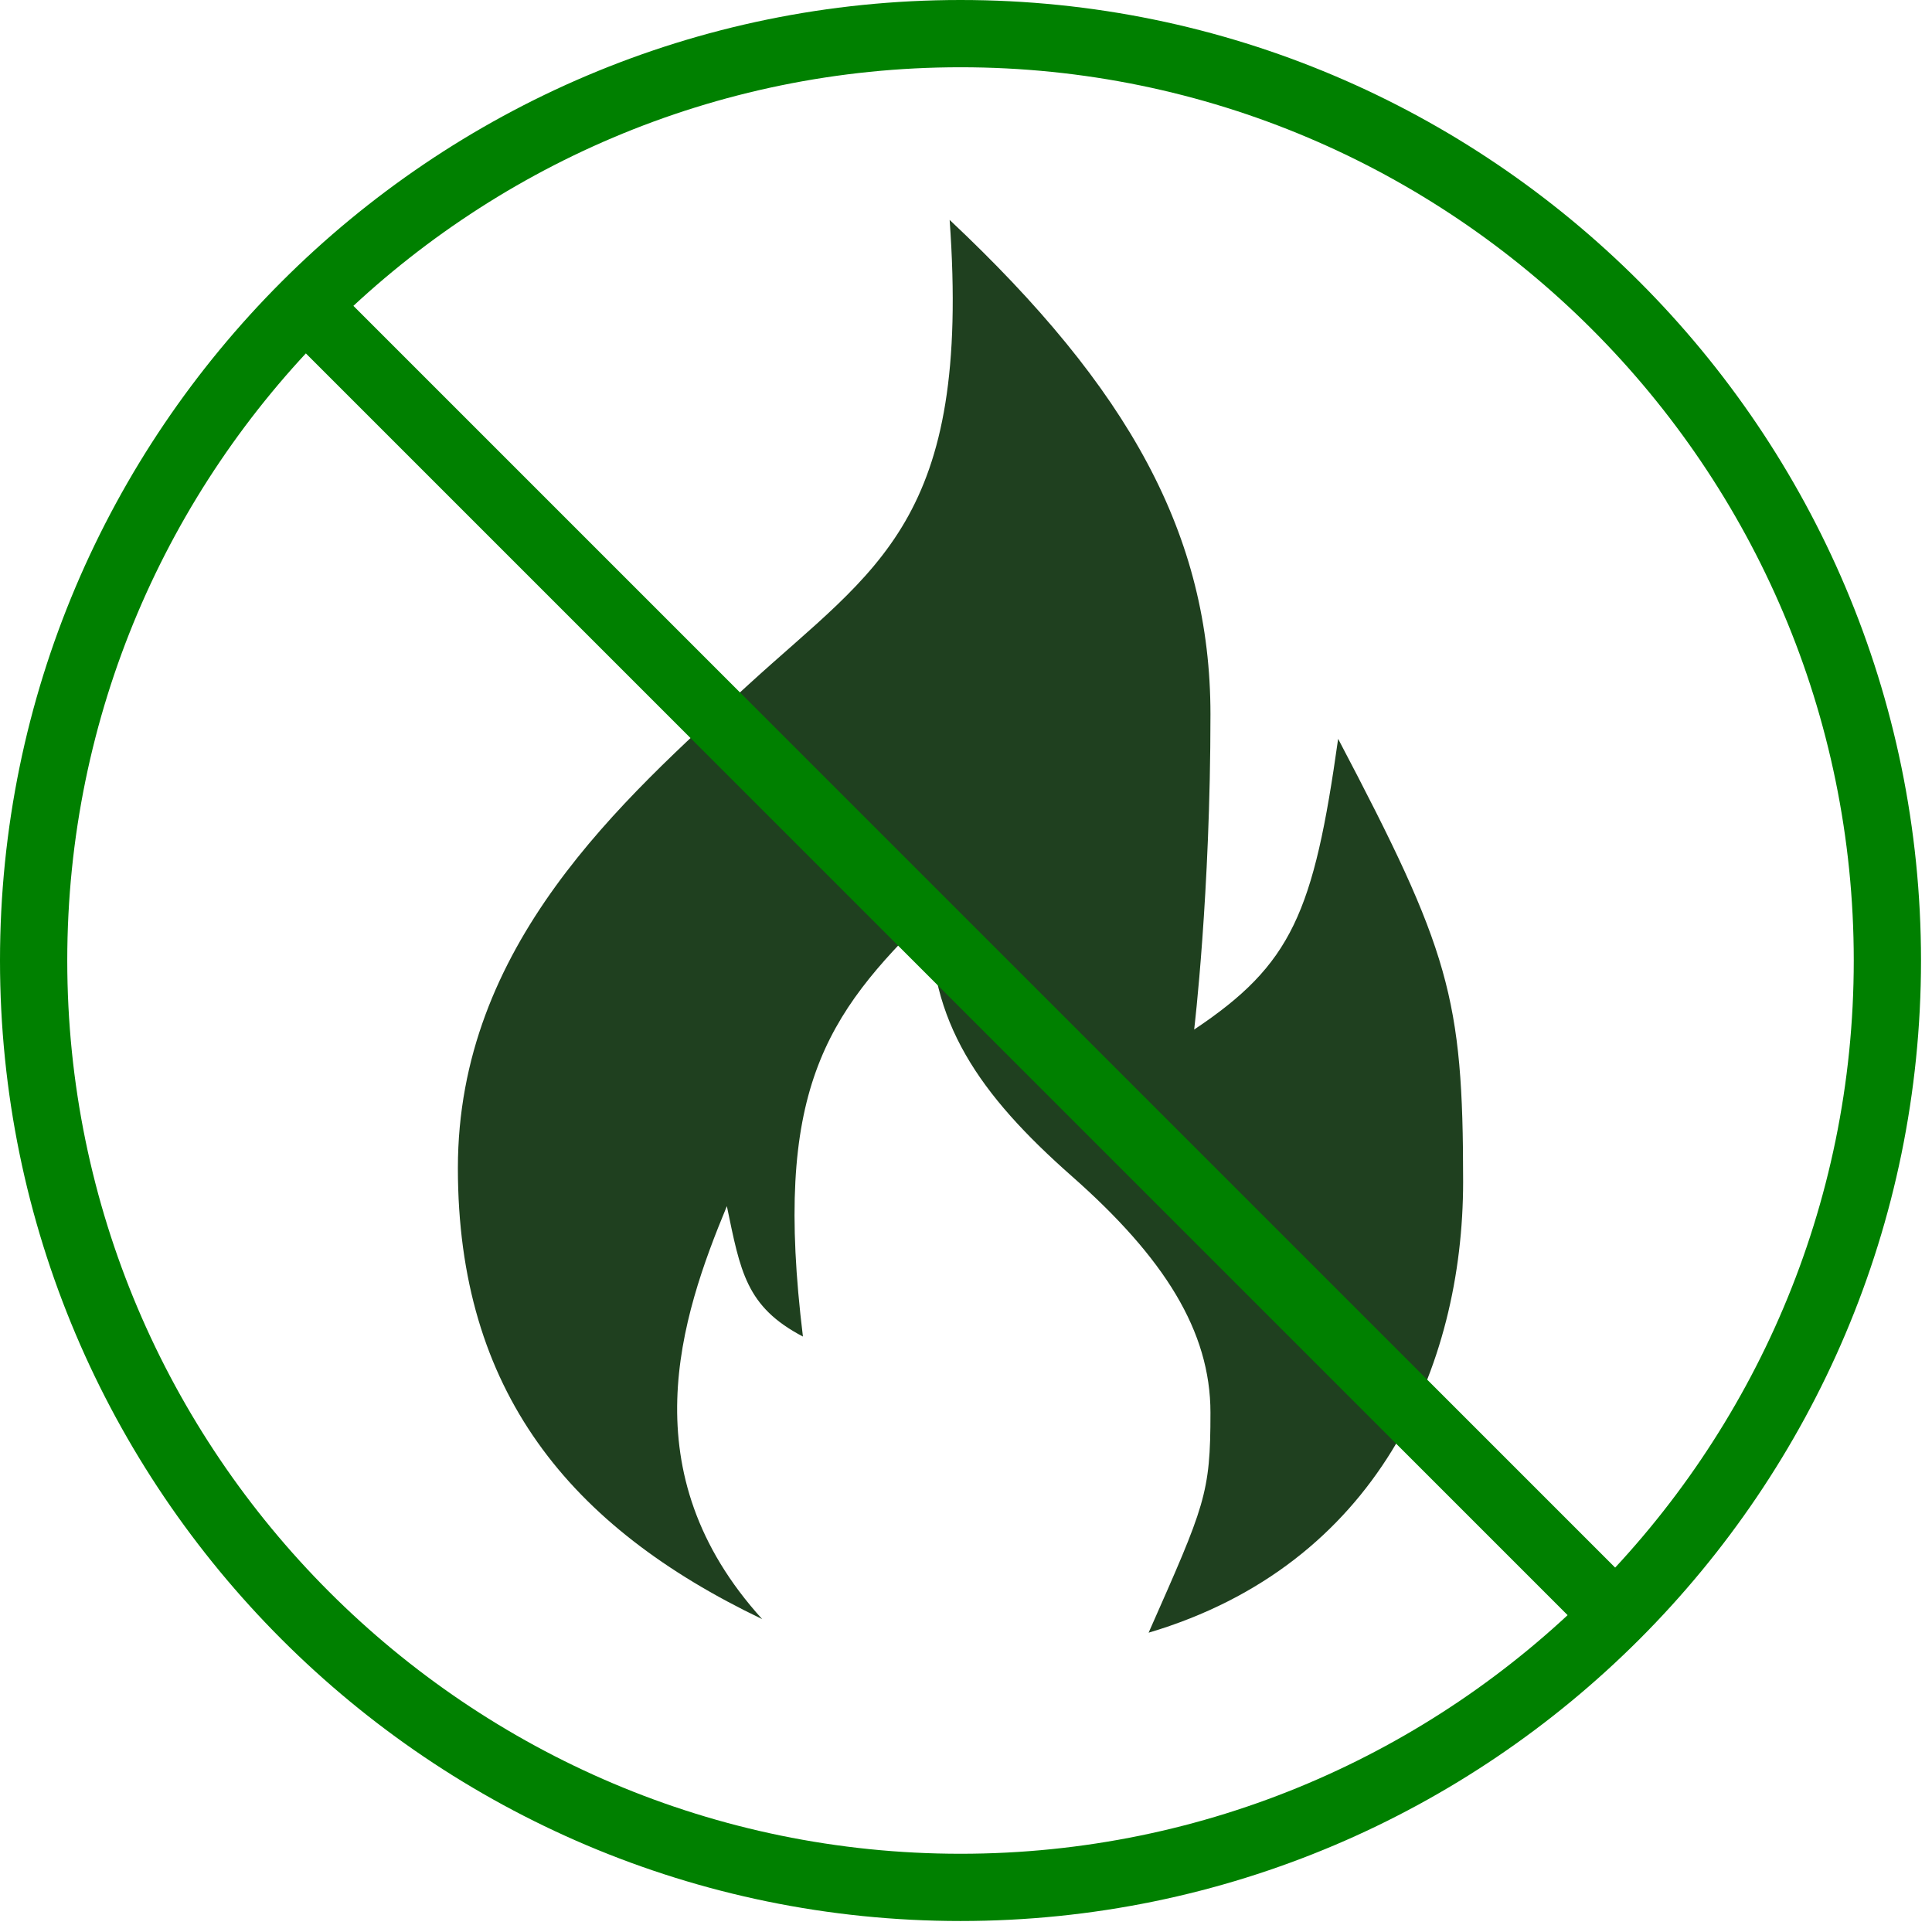
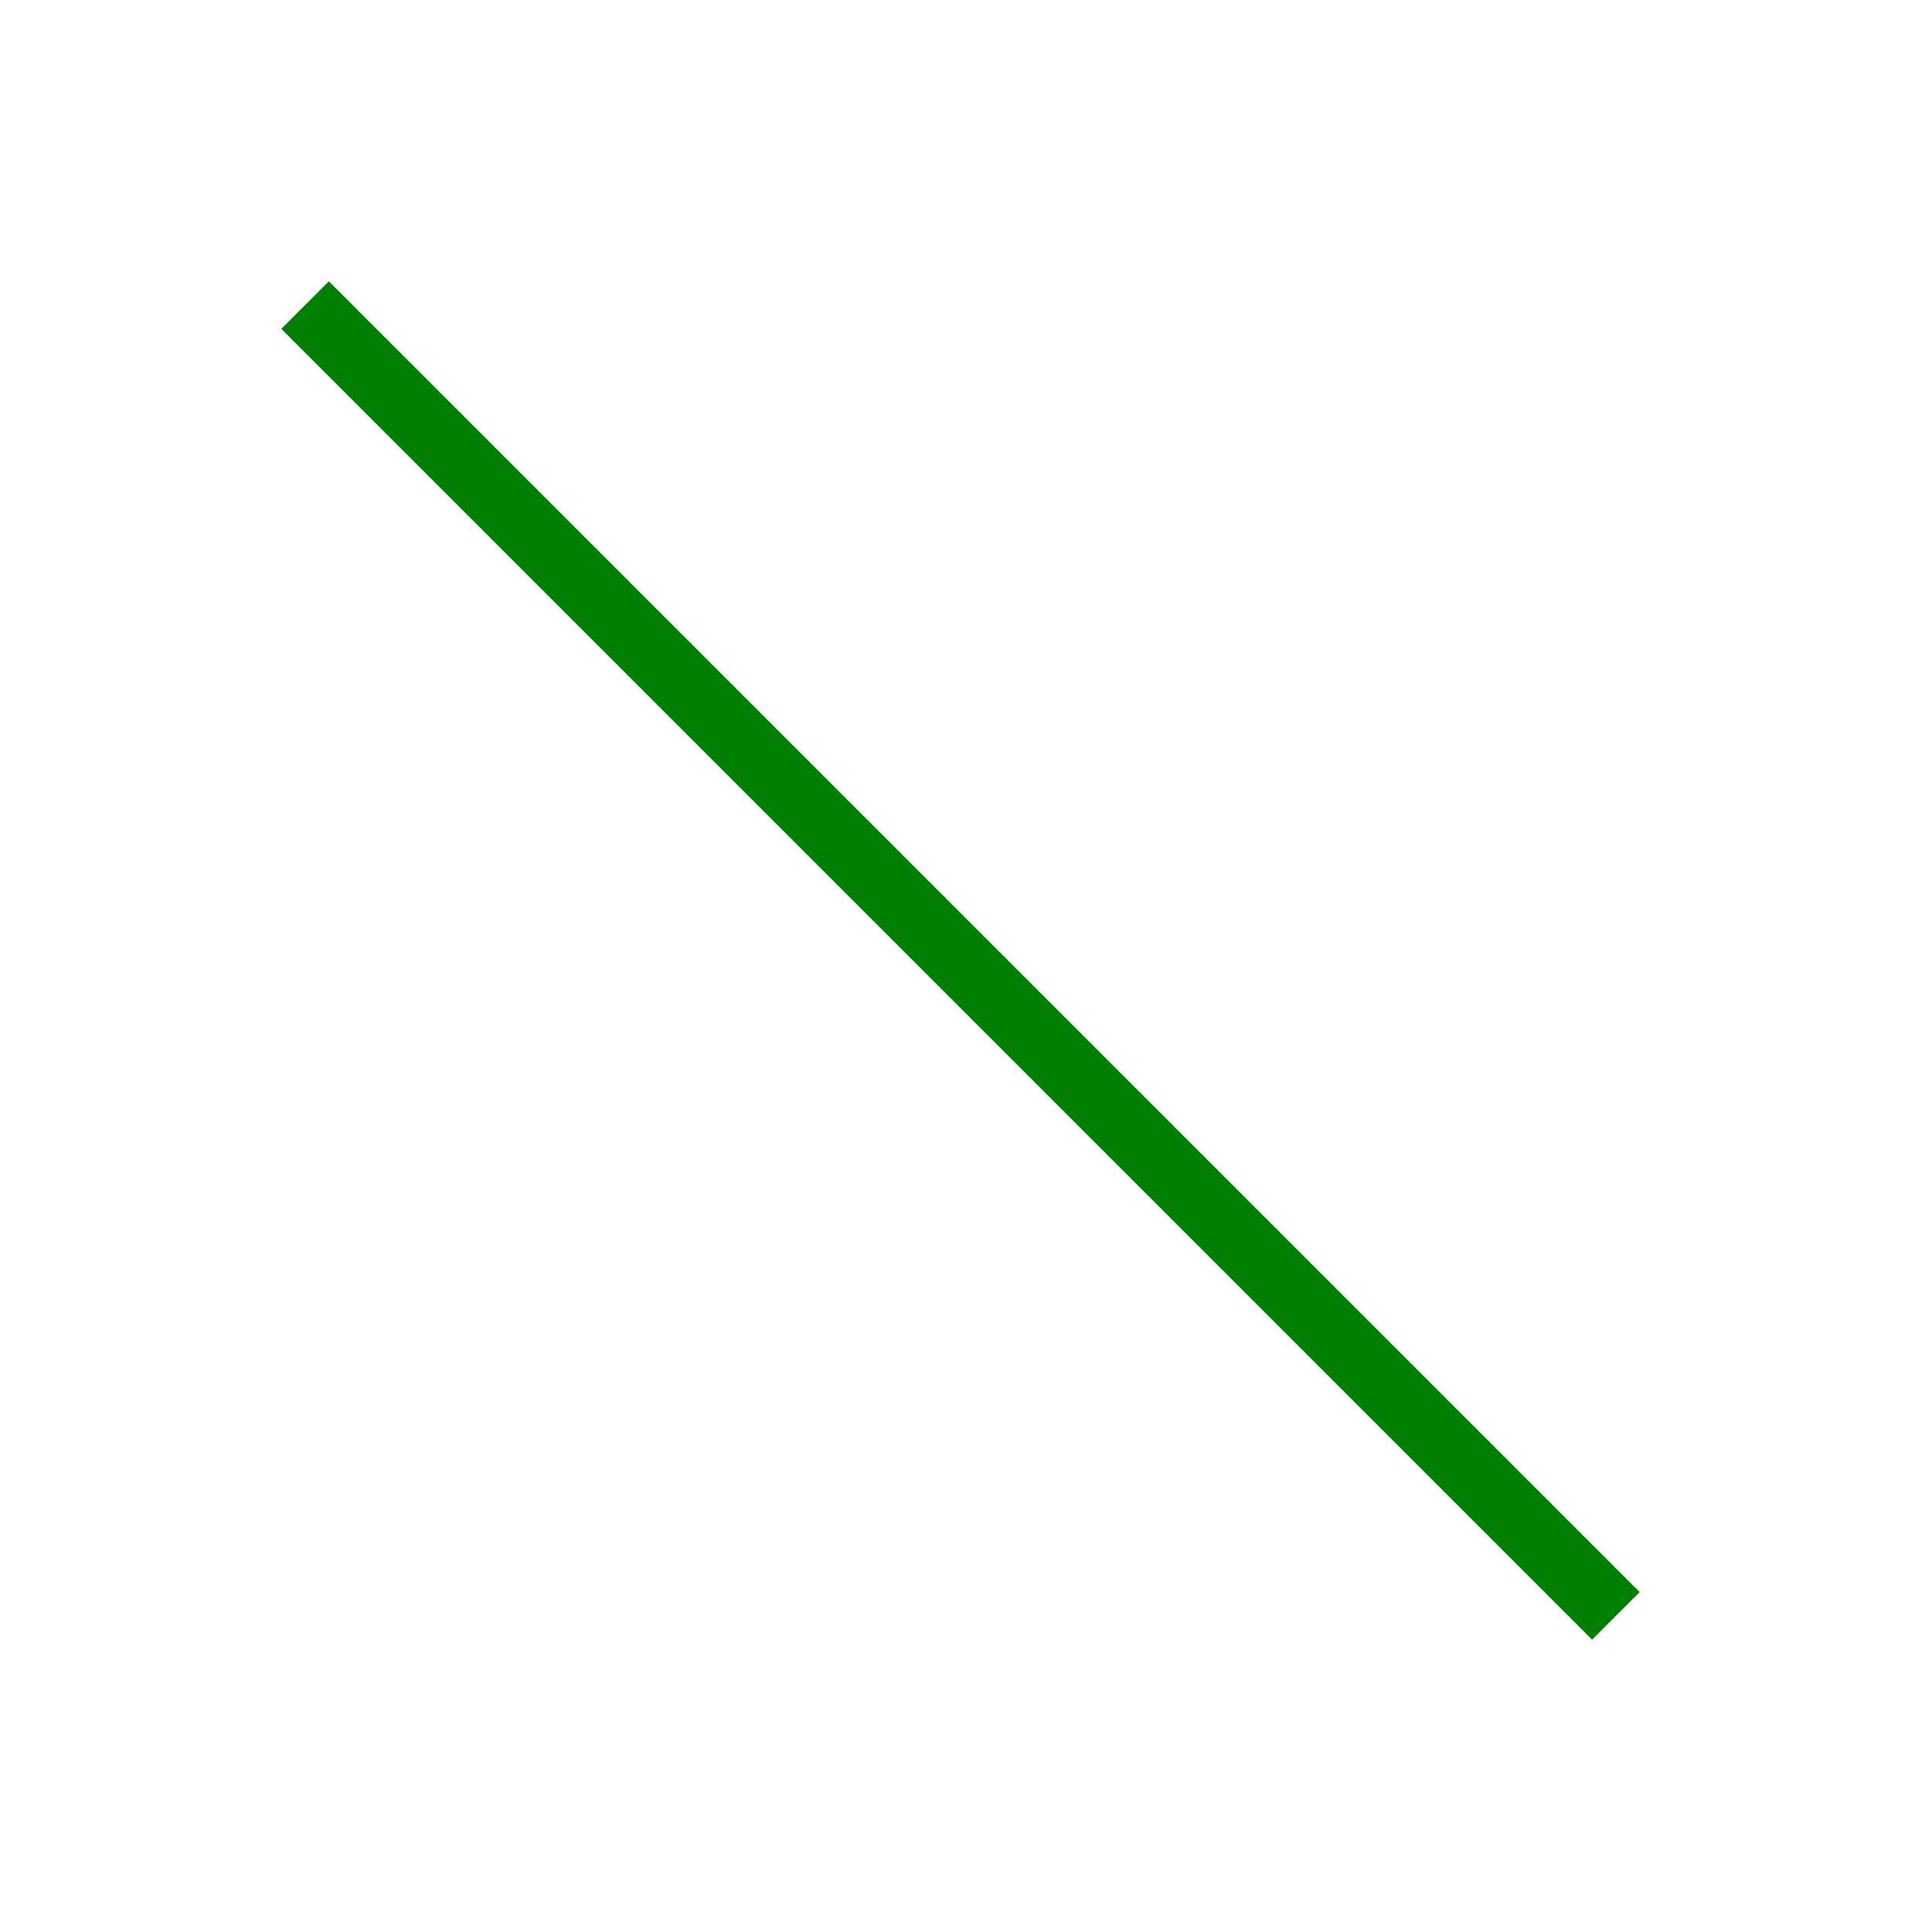
<svg xmlns="http://www.w3.org/2000/svg" width="113" height="113" viewBox="0 0 113 113" fill="none">
  <g id="a" clip-path="url(#clip0_4071_1618)">
-     <path id="Vector" d="M56.179 112.357C25.202 112.357 0 87.155 0 56.179C0 25.202 25.202 0 56.179 0C87.155 0 112.357 25.202 112.357 56.179C112.357 87.155 87.155 112.357 56.179 112.357ZM56.179 3.934C27.371 3.934 3.934 27.371 3.934 56.179C3.934 84.986 27.371 108.424 56.179 108.424C84.986 108.424 108.424 84.986 108.424 56.179C108.424 27.371 84.986 3.934 56.179 3.934Z" fill="#008000" />
-     <path id="Vector_2" d="M44.579 94.7C33.296 89.297 26.781 81.352 26.781 68.321C26.781 55.291 36.316 46.869 43.784 40.036C51.253 33.203 56.814 30.502 55.543 12.863C66.031 22.715 70.798 31.296 70.798 41.784C70.798 52.272 69.845 60.217 69.845 60.217C75.565 56.403 76.836 53.384 78.266 43.214C84.782 55.609 85.576 58.31 85.576 69.116C85.576 79.921 80.567 91.521 67.181 95.494C70.48 88.025 70.798 87.39 70.798 82.623C70.798 77.856 68.097 73.565 62.694 68.798C57.291 64.031 54.272 59.74 54.431 53.384C48.233 59.422 45.214 63.872 46.962 78.173C43.625 76.425 43.307 74.36 42.513 70.546C39.812 77.061 36.792 86.119 44.579 94.7Z" fill="#1F401F" />
    <path id="Vector_3" d="M19.235 16.454L16.454 19.235L93.121 95.902L95.902 93.121L19.235 16.454Z" fill="#008000" />
  </g>
  <defs>
    <clipPath id="clip0_4071_1618">
      <rect width="112.357" height="112.357" fill="white" />
    </clipPath>
  </defs>
</svg>